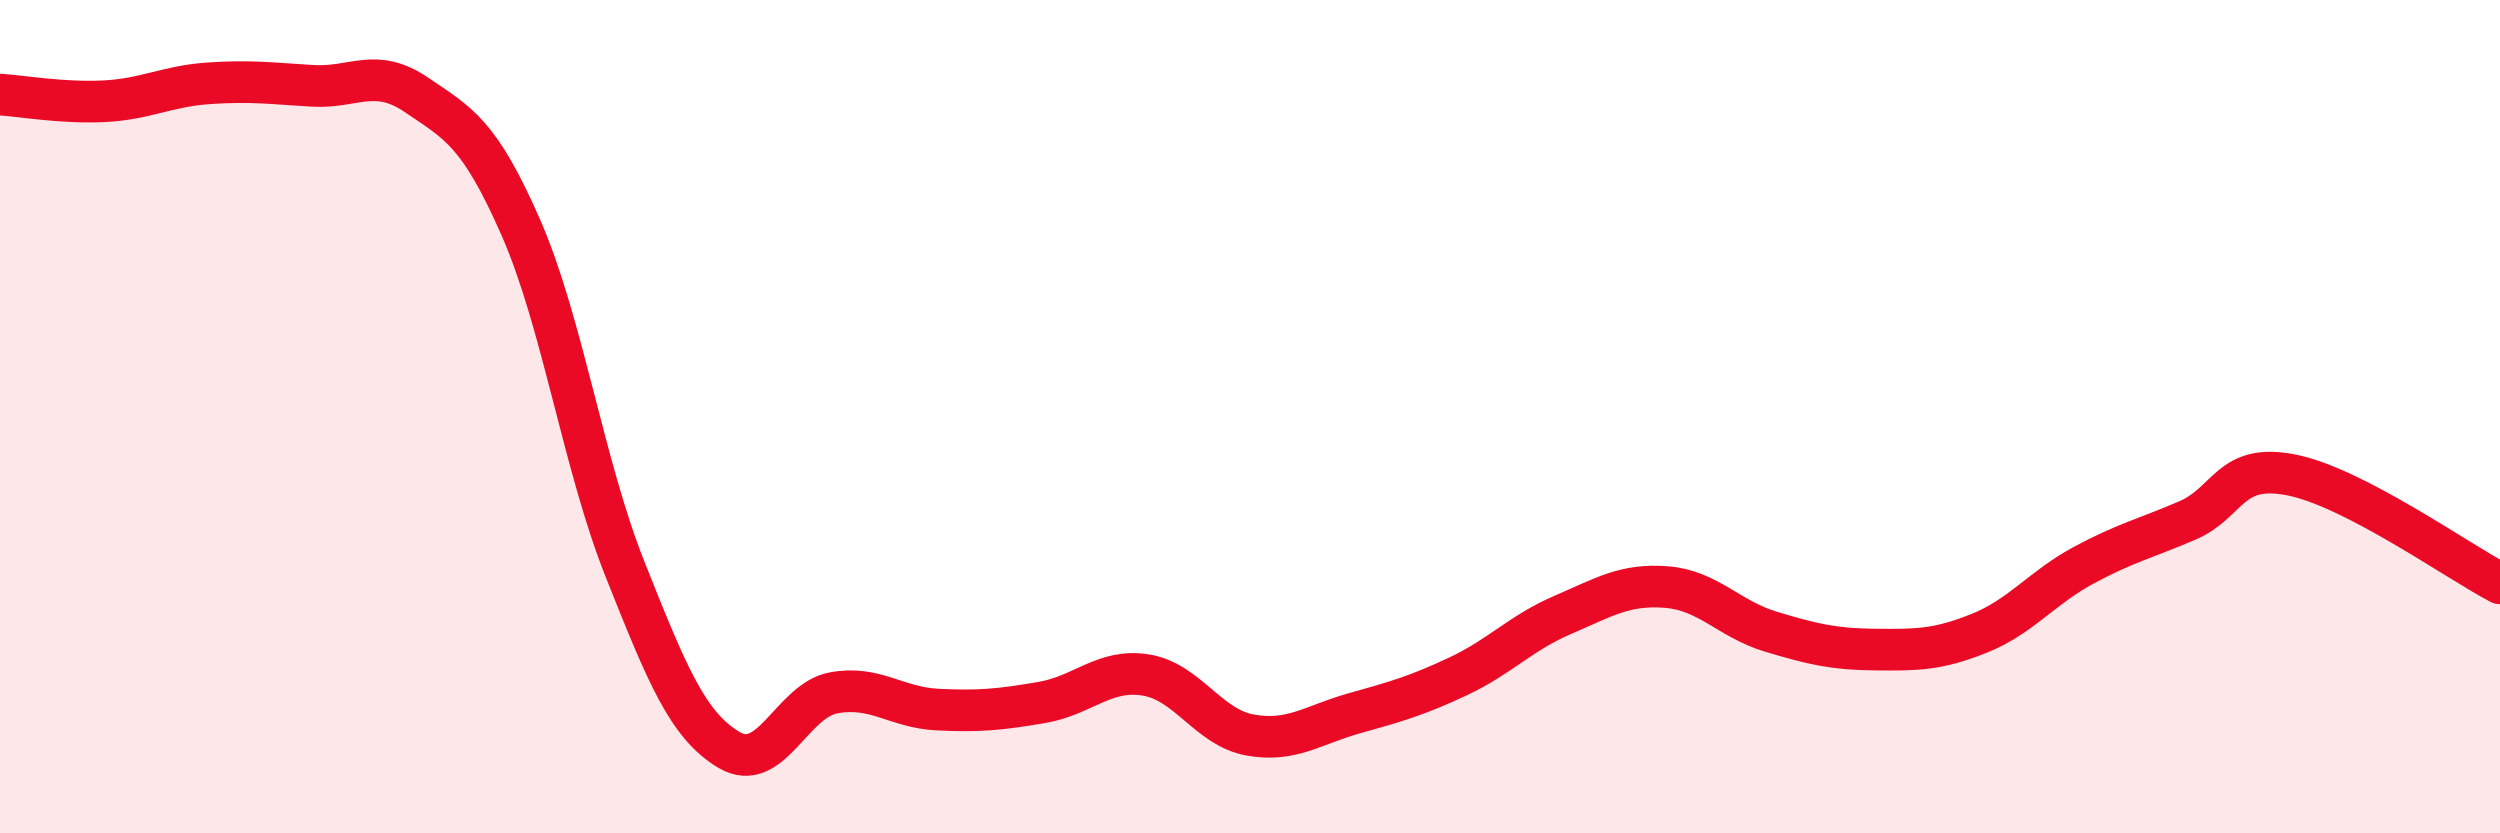
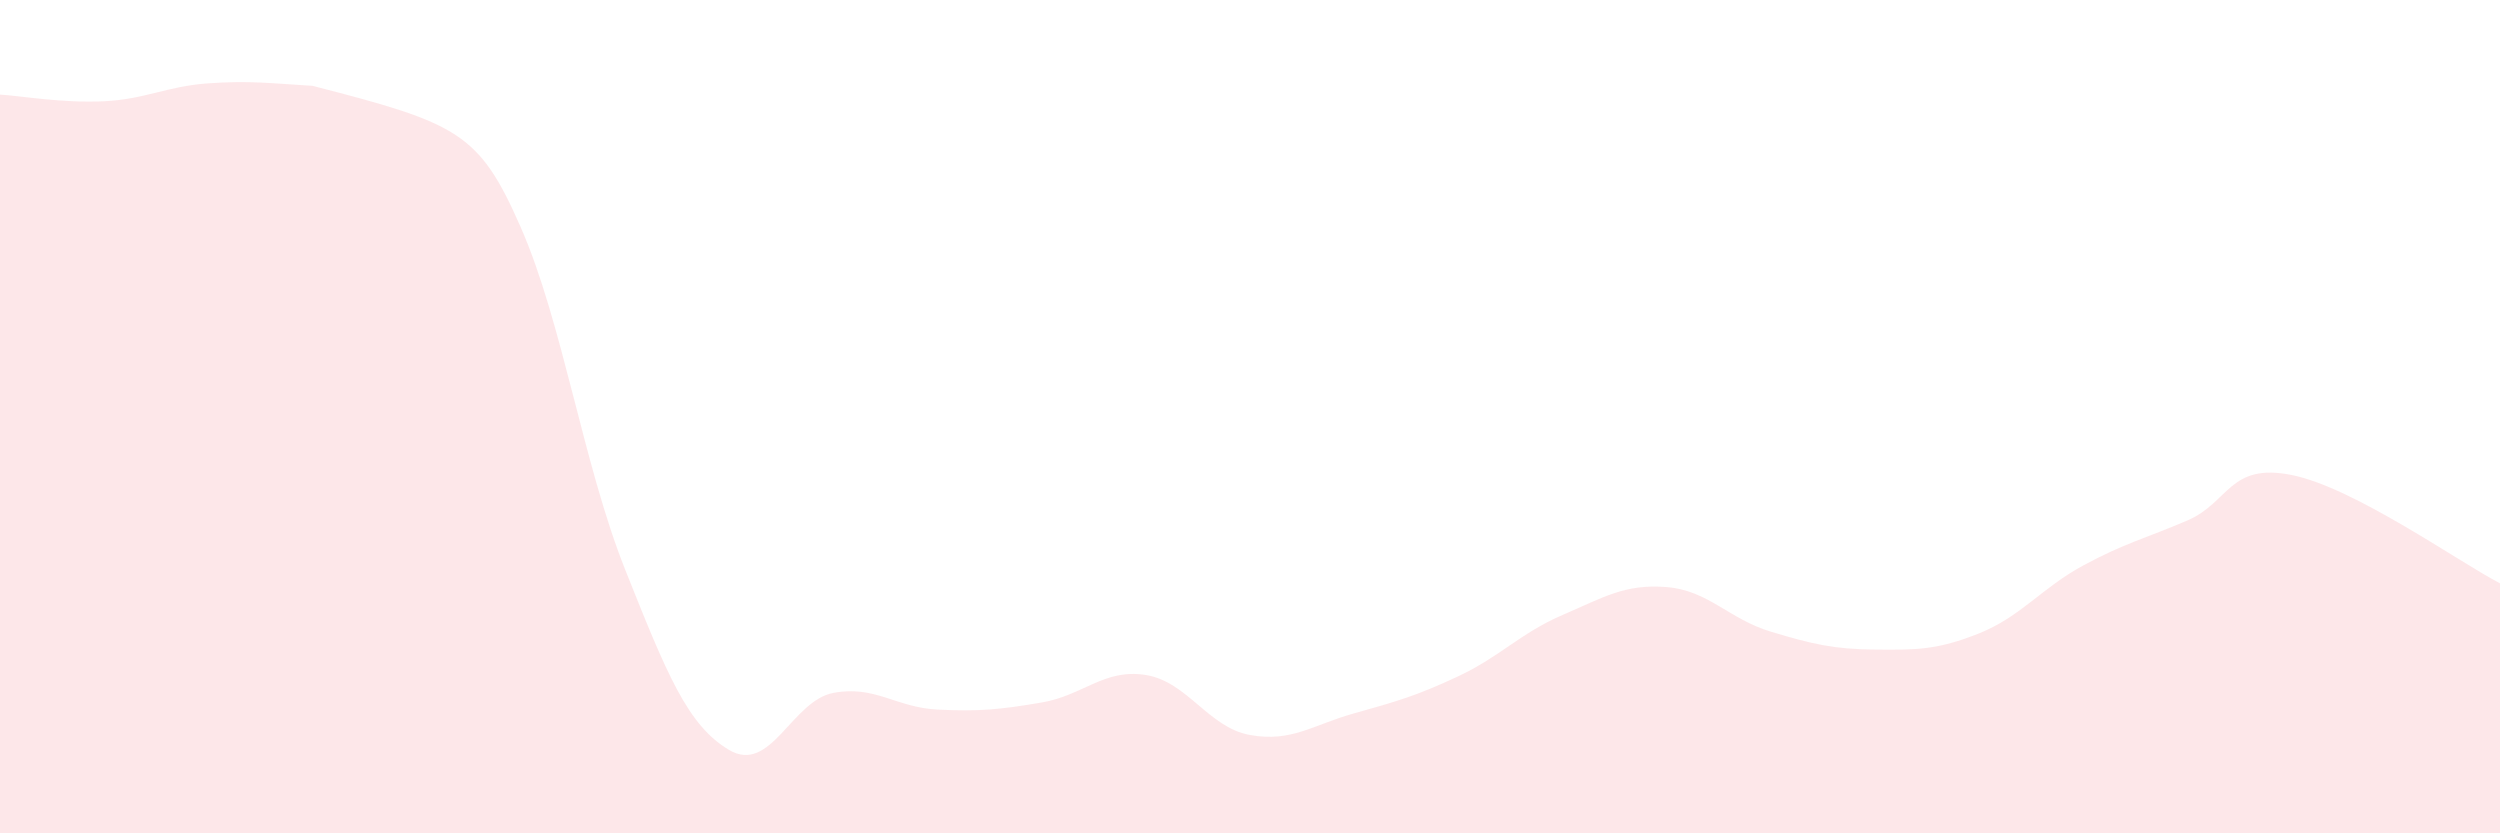
<svg xmlns="http://www.w3.org/2000/svg" width="60" height="20" viewBox="0 0 60 20">
-   <path d="M 0,2.27 C 0.5,2.3 1.5,2.48 2.5,2.43 C 3.5,2.38 4,2.07 5,2 C 6,1.93 6.5,2 7.5,2.06 C 8.5,2.12 9,1.6 10,2.28 C 11,2.96 11.5,3.18 12.5,5.46 C 13.5,7.74 14,11.15 15,13.66 C 16,16.17 16.5,17.41 17.5,18 C 18.5,18.59 19,16.82 20,16.63 C 21,16.44 21.5,16.98 22.5,17.03 C 23.5,17.08 24,17.03 25,16.86 C 26,16.69 26.5,16.04 27.5,16.2 C 28.5,16.36 29,17.46 30,17.64 C 31,17.82 31.5,17.4 32.5,17.12 C 33.5,16.84 34,16.7 35,16.23 C 36,15.76 36.5,15.19 37.5,14.76 C 38.5,14.33 39,14.01 40,14.09 C 41,14.17 41.5,14.86 42.5,15.16 C 43.5,15.46 44,15.58 45,15.59 C 46,15.6 46.5,15.6 47.5,15.2 C 48.5,14.8 49,14.11 50,13.57 C 51,13.03 51.5,12.92 52.5,12.49 C 53.5,12.06 53.5,11.1 55,11.4 C 56.5,11.7 59,13.48 60,14L60 20L0 20Z" fill="#EB0A25" opacity="0.1" stroke-linecap="round" stroke-linejoin="round" />
-   <path d="M 0,2.27 C 0.5,2.3 1.5,2.48 2.5,2.43 C 3.5,2.38 4,2.07 5,2 C 6,1.93 6.5,2 7.5,2.06 C 8.5,2.12 9,1.6 10,2.28 C 11,2.96 11.5,3.18 12.5,5.46 C 13.5,7.74 14,11.15 15,13.66 C 16,16.17 16.5,17.41 17.5,18 C 18.5,18.59 19,16.82 20,16.63 C 21,16.44 21.5,16.98 22.5,17.03 C 23.5,17.08 24,17.03 25,16.86 C 26,16.69 26.5,16.04 27.5,16.2 C 28.5,16.36 29,17.46 30,17.64 C 31,17.82 31.5,17.4 32.5,17.12 C 33.5,16.84 34,16.7 35,16.23 C 36,15.76 36.5,15.19 37.5,14.76 C 38.5,14.33 39,14.01 40,14.09 C 41,14.17 41.5,14.86 42.5,15.16 C 43.5,15.46 44,15.58 45,15.59 C 46,15.6 46.5,15.6 47.5,15.2 C 48.5,14.8 49,14.11 50,13.57 C 51,13.03 51.5,12.92 52.5,12.49 C 53.5,12.06 53.5,11.1 55,11.4 C 56.5,11.7 59,13.48 60,14" stroke="#EB0A25" stroke-width="1" fill="none" stroke-linecap="round" stroke-linejoin="round" />
+   <path d="M 0,2.27 C 0.5,2.3 1.5,2.48 2.5,2.43 C 3.5,2.38 4,2.07 5,2 C 6,1.93 6.5,2 7.5,2.06 C 11,2.96 11.5,3.18 12.5,5.46 C 13.5,7.74 14,11.15 15,13.66 C 16,16.17 16.5,17.41 17.5,18 C 18.5,18.59 19,16.82 20,16.63 C 21,16.44 21.5,16.98 22.5,17.03 C 23.5,17.08 24,17.03 25,16.86 C 26,16.69 26.5,16.04 27.5,16.2 C 28.5,16.36 29,17.46 30,17.64 C 31,17.82 31.5,17.4 32.5,17.12 C 33.5,16.84 34,16.7 35,16.23 C 36,15.76 36.5,15.19 37.5,14.76 C 38.5,14.33 39,14.01 40,14.09 C 41,14.17 41.5,14.86 42.5,15.16 C 43.5,15.46 44,15.58 45,15.59 C 46,15.6 46.5,15.6 47.5,15.2 C 48.5,14.8 49,14.11 50,13.57 C 51,13.03 51.5,12.92 52.5,12.49 C 53.5,12.06 53.5,11.1 55,11.4 C 56.5,11.7 59,13.48 60,14L60 20L0 20Z" fill="#EB0A25" opacity="0.1" stroke-linecap="round" stroke-linejoin="round" />
</svg>